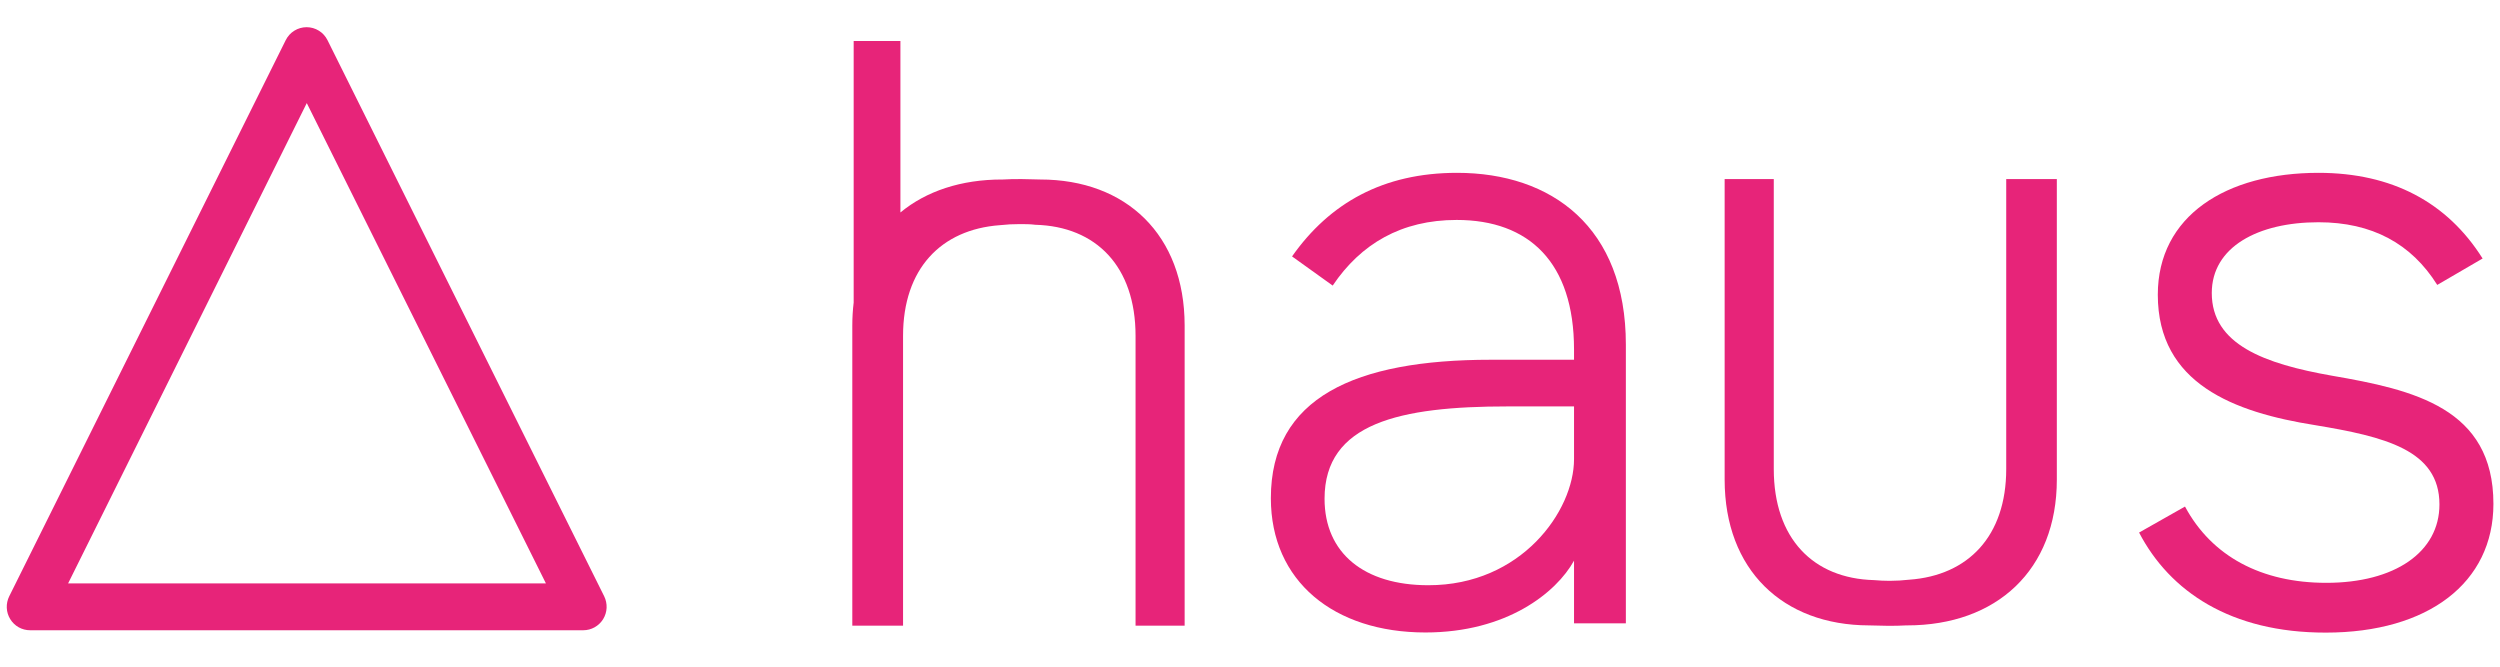
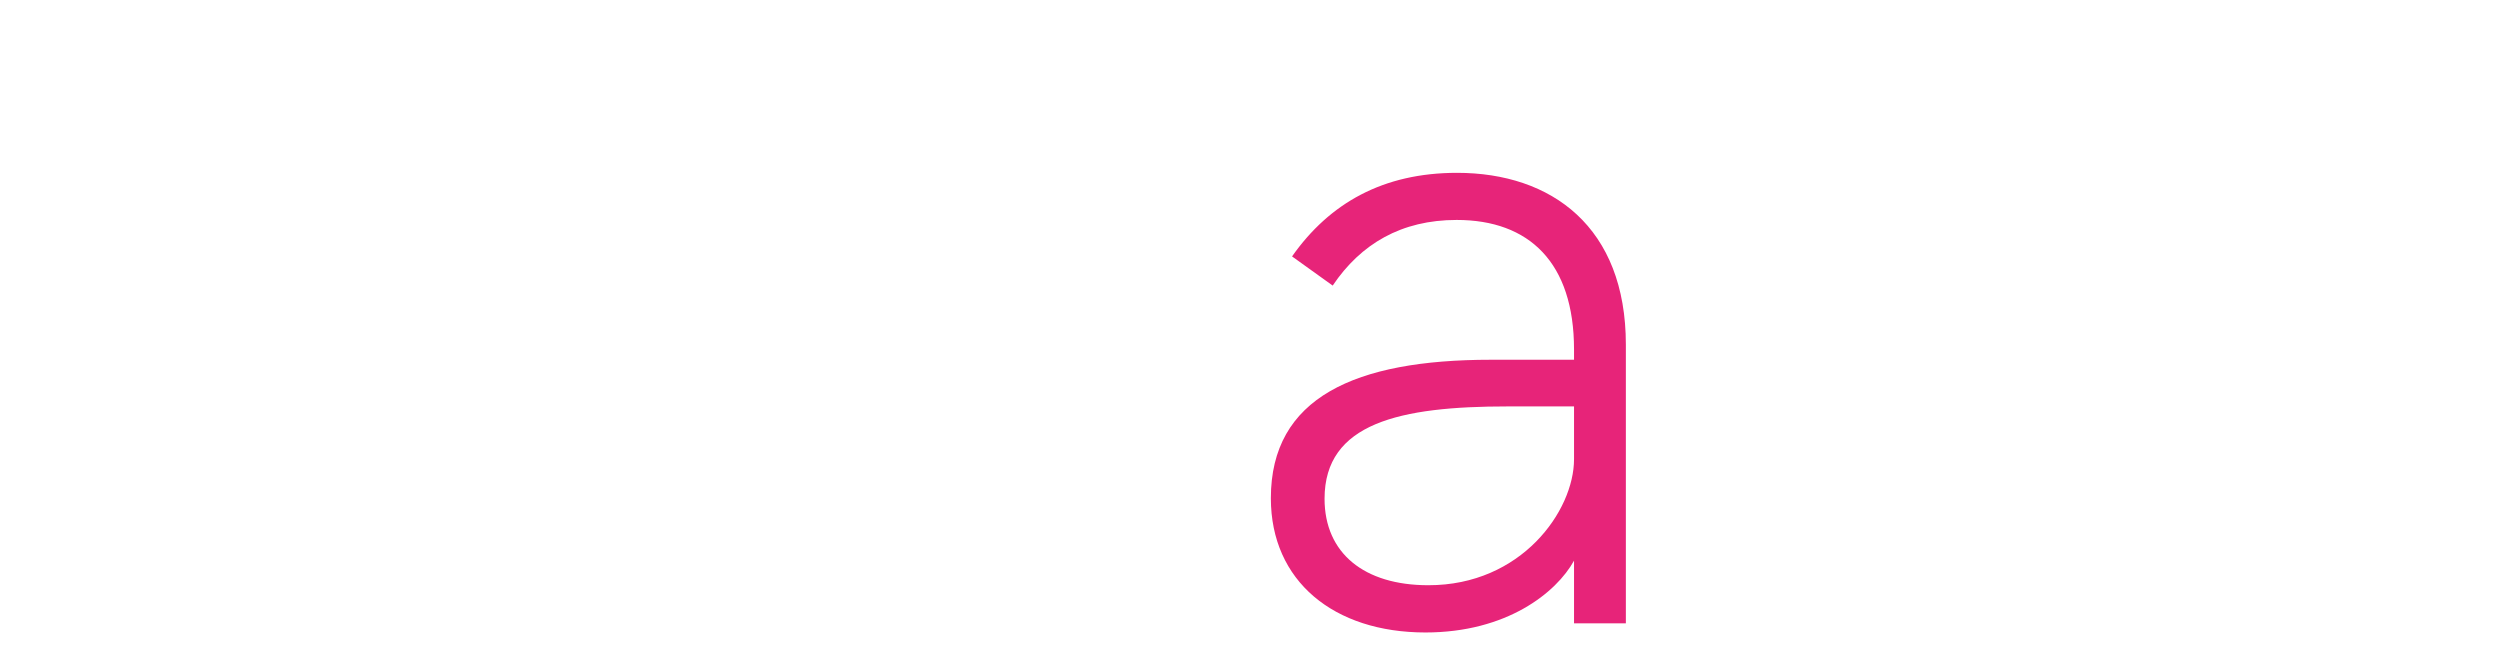
<svg xmlns="http://www.w3.org/2000/svg" width="90" height="24" viewBox="0 0 90 24" fill="none">
-   <path d="M21.003 22.689H1.084C0.94 22.689 0.799 22.653 0.674 22.583C0.549 22.513 0.444 22.412 0.369 22.289C0.293 22.166 0.25 22.027 0.244 21.883C0.238 21.739 0.268 21.596 0.332 21.467L10.286 1.446C10.356 1.305 10.463 1.187 10.596 1.105C10.729 1.022 10.882 0.979 11.038 0.979C11.194 0.979 11.347 1.022 11.48 1.105C11.613 1.187 11.72 1.305 11.79 1.446L21.751 21.467C21.814 21.596 21.844 21.739 21.838 21.883C21.831 22.027 21.788 22.166 21.713 22.289C21.637 22.411 21.532 22.512 21.407 22.582C21.282 22.652 21.141 22.689 20.997 22.689H21.003ZM2.452 21.002H19.653L11.044 3.711L2.452 21.002Z" fill="#E72479" />
  <path d="M58.531 12.406V22.44H56.665V20.184C56.028 21.336 54.241 22.769 51.316 22.769C48.021 22.769 45.751 20.922 45.751 17.935C45.751 14.313 48.784 12.951 53.666 12.951H56.665V12.582C56.665 9.452 55.049 7.918 52.441 7.918C50.45 7.918 48.989 8.777 47.977 10.281L46.514 9.231C47.865 7.311 49.794 6.222 52.452 6.222C55.857 6.222 58.531 8.171 58.531 12.406ZM56.665 16.532V14.631H54.277C50.389 14.631 47.684 15.229 47.684 17.954C47.684 19.918 49.114 21.068 51.416 21.068C54.77 21.074 56.665 18.39 56.665 16.532Z" fill="#E72479" />
-   <path d="M77.007 19.172L78.66 18.236C79.624 20.031 81.415 20.982 83.746 20.982C86.218 20.982 87.82 19.874 87.82 18.159C87.82 16.195 85.844 15.72 83.342 15.305C80.434 14.845 77.681 13.817 77.681 10.61C77.681 7.772 80.139 6.222 83.465 6.222C86.108 6.222 88.099 7.281 89.374 9.306L87.741 10.257C86.808 8.769 85.394 8.001 83.465 8.001C81.288 8.001 79.624 8.891 79.624 10.549C79.624 12.406 81.522 13.097 83.948 13.525C86.901 14.033 89.763 14.692 89.763 18.14C89.763 20.978 87.414 22.774 83.729 22.774C80.304 22.778 78.111 21.29 77.007 19.172Z" fill="#E72479" />
-   <path d="M72.224 6.447V16.885C72.224 19.296 70.861 20.716 68.734 20.869C68.499 20.896 68.263 20.909 68.027 20.91C67.844 20.91 67.645 20.9 67.461 20.884C65.276 20.825 63.856 19.388 63.856 16.885V6.447H62.087V17.265C62.087 20.515 64.179 22.506 67.281 22.514C67.491 22.514 67.715 22.529 67.95 22.529C68.185 22.529 68.413 22.529 68.624 22.514H68.657C71.875 22.514 74.046 20.522 74.046 17.265V6.447H72.224Z" fill="#E72479" />
-   <path d="M37.447 6.462C37.238 6.462 37.014 6.447 36.779 6.447C36.544 6.447 36.316 6.447 36.106 6.462H36.072C34.602 6.462 33.342 6.881 32.415 7.649V1.477H30.732V10.892C30.7 11.164 30.683 11.438 30.683 11.712V22.523H32.51V12.091C32.51 9.679 33.875 8.26 36 8.106C36.235 8.08 36.471 8.067 36.707 8.068C36.9 8.068 37.089 8.068 37.273 8.092C39.459 8.151 40.88 9.589 40.88 12.091V22.523H42.647V11.71C42.642 8.461 40.55 6.462 37.447 6.462Z" fill="#E72479" />
</svg>